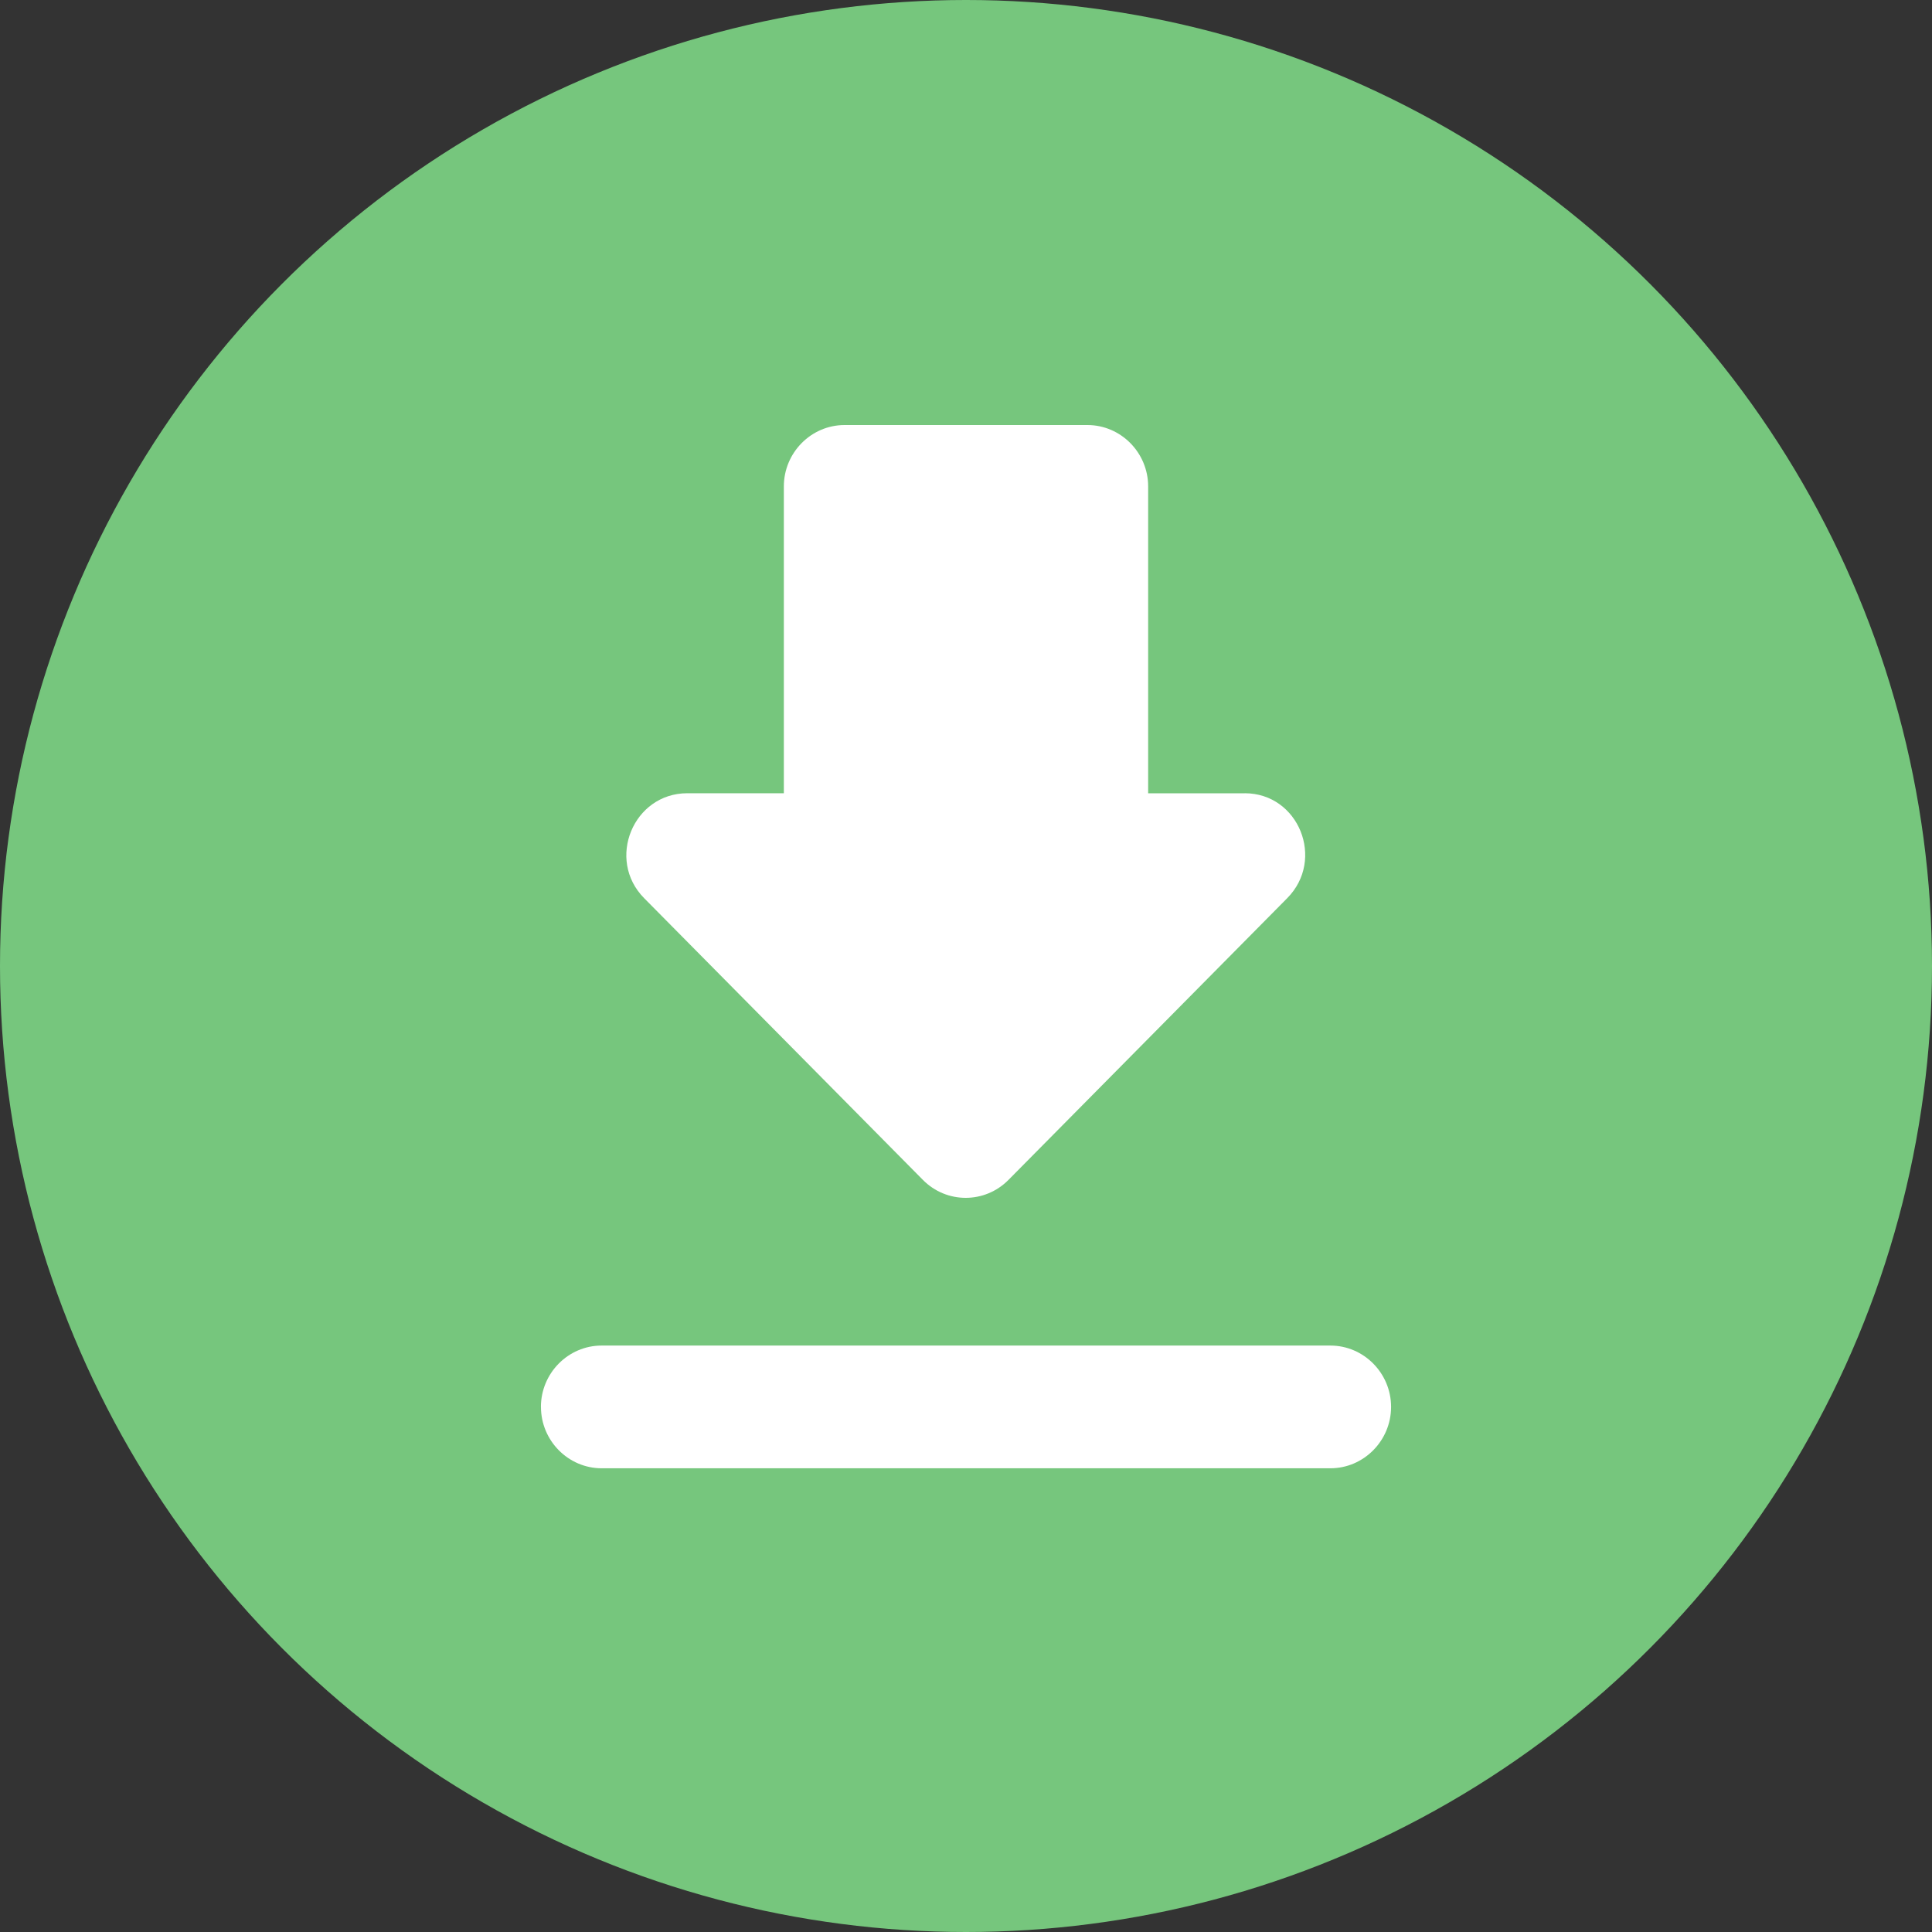
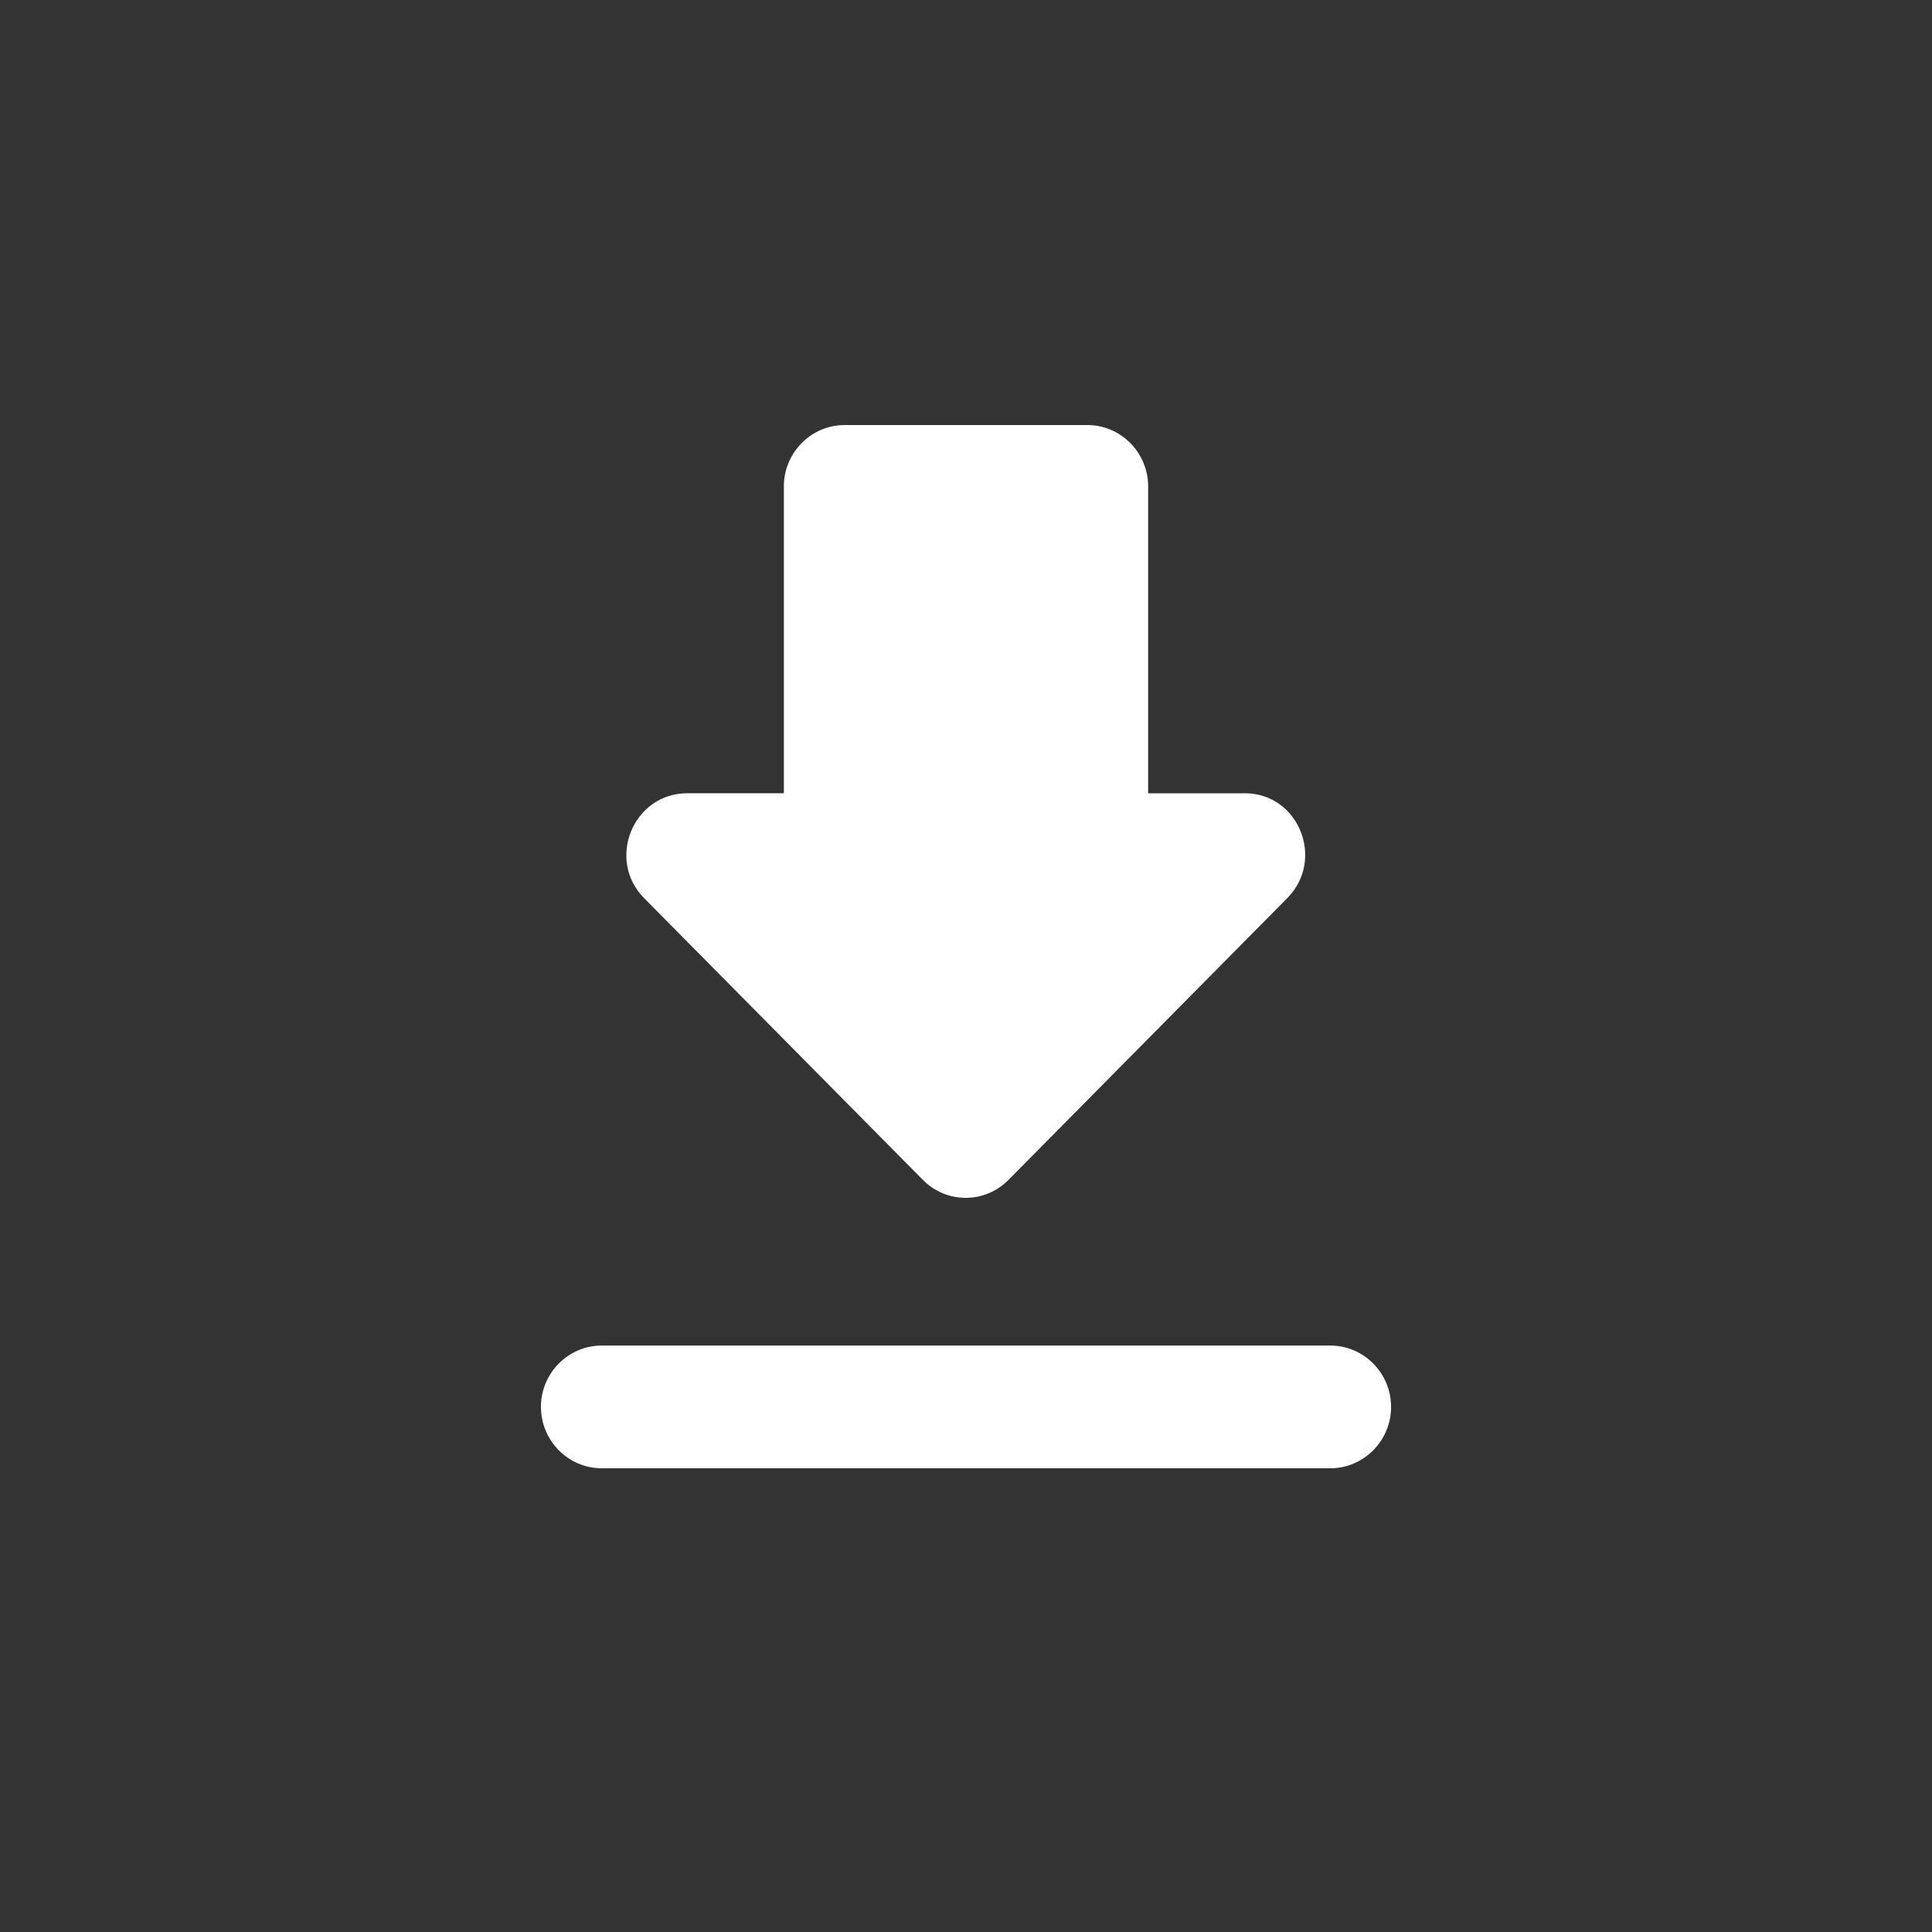
<svg xmlns="http://www.w3.org/2000/svg" width="50" height="50" viewBox="0 0 50 50">
  <rect x="0" y="0" width="50" height="50" fill="#333333" stroke="none" />
  <g fill="none" fill-rule="evenodd">
-     <circle fill="#76C67D" cx="25" cy="25" r="25" />
    <path d="M6 6h38v38H6z" />
    <path d="M32.213 20.53h-2.499v-7.942c0-.873-.707-1.588-1.571-1.588h-6.286c-.864 0-1.571.715-1.571 1.588v7.941h-2.499c-1.398 0-2.106 1.716-1.116 2.716l7.213 7.29c.613.62 1.603.62 2.216 0l7.213-7.29c.99-1 .298-2.716-1.1-2.716zM14 36.411c0 .873.707 1.588 1.571 1.588H34.43c.864 0 1.571-.715 1.571-1.588 0-.874-.707-1.588-1.571-1.588H15.57c-.864 0-1.571.714-1.571 1.588z" fill="#FFF" fill-rule="nonzero" />
  </g>
</svg>